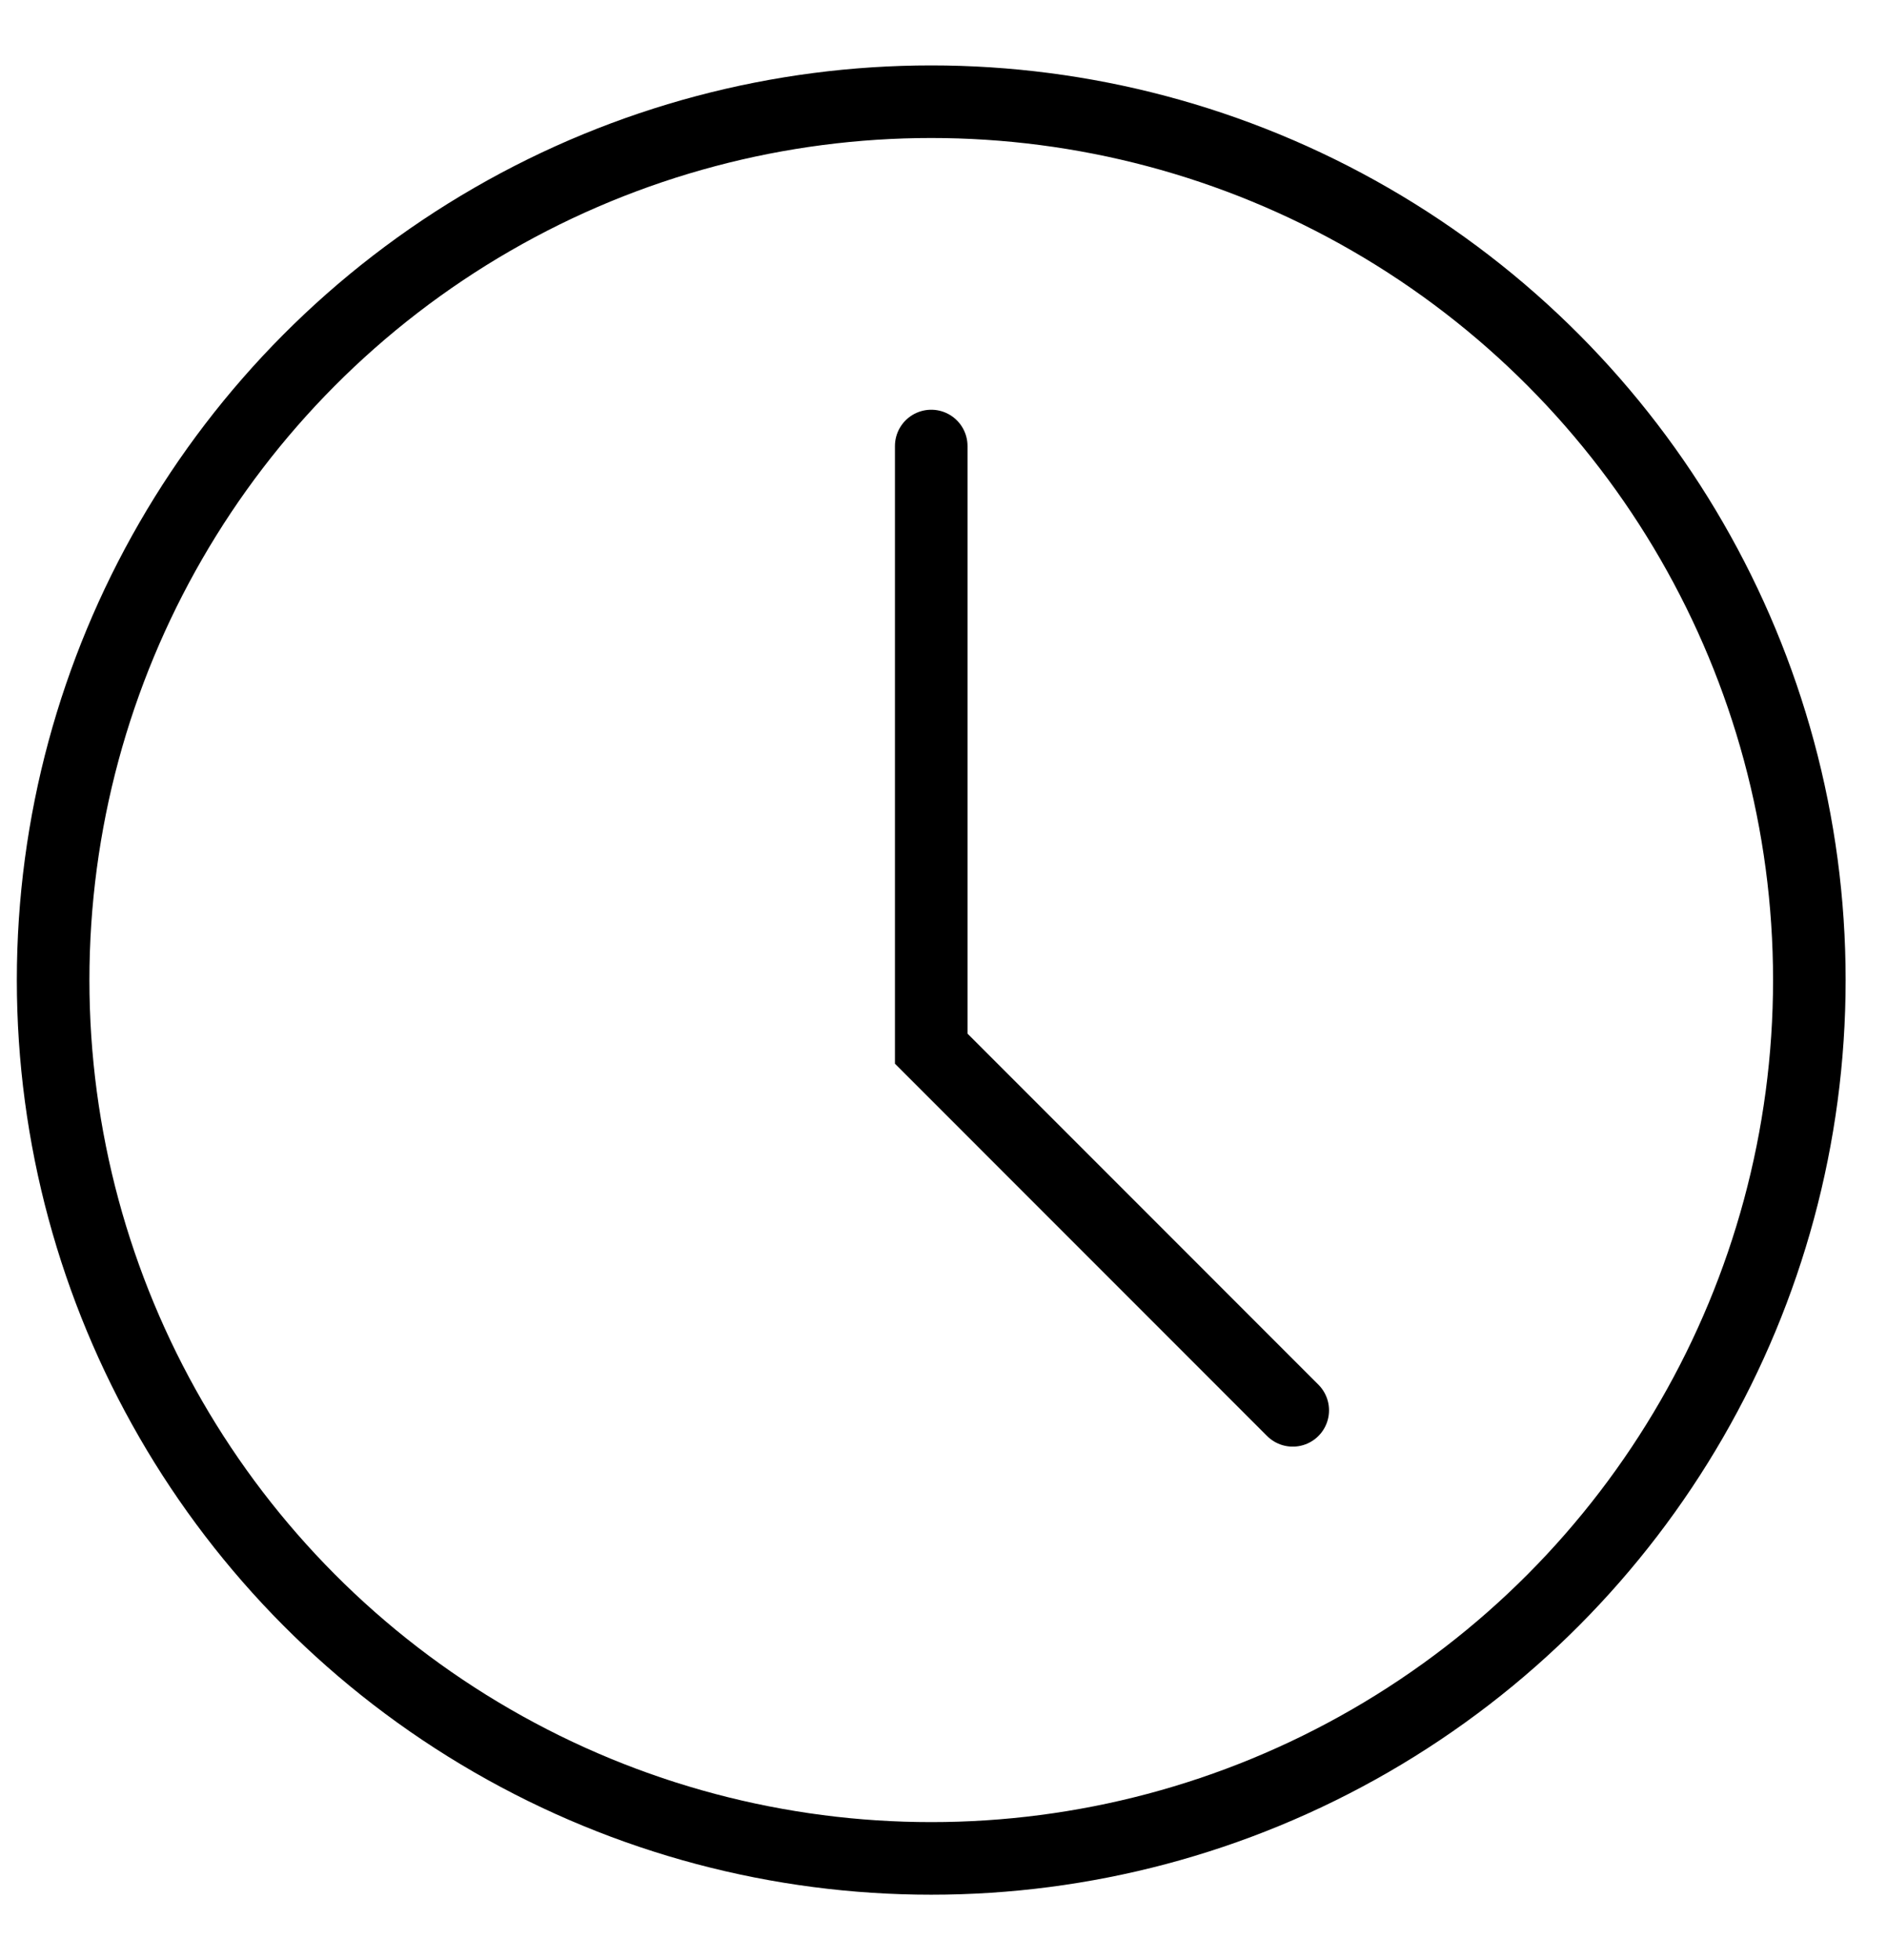
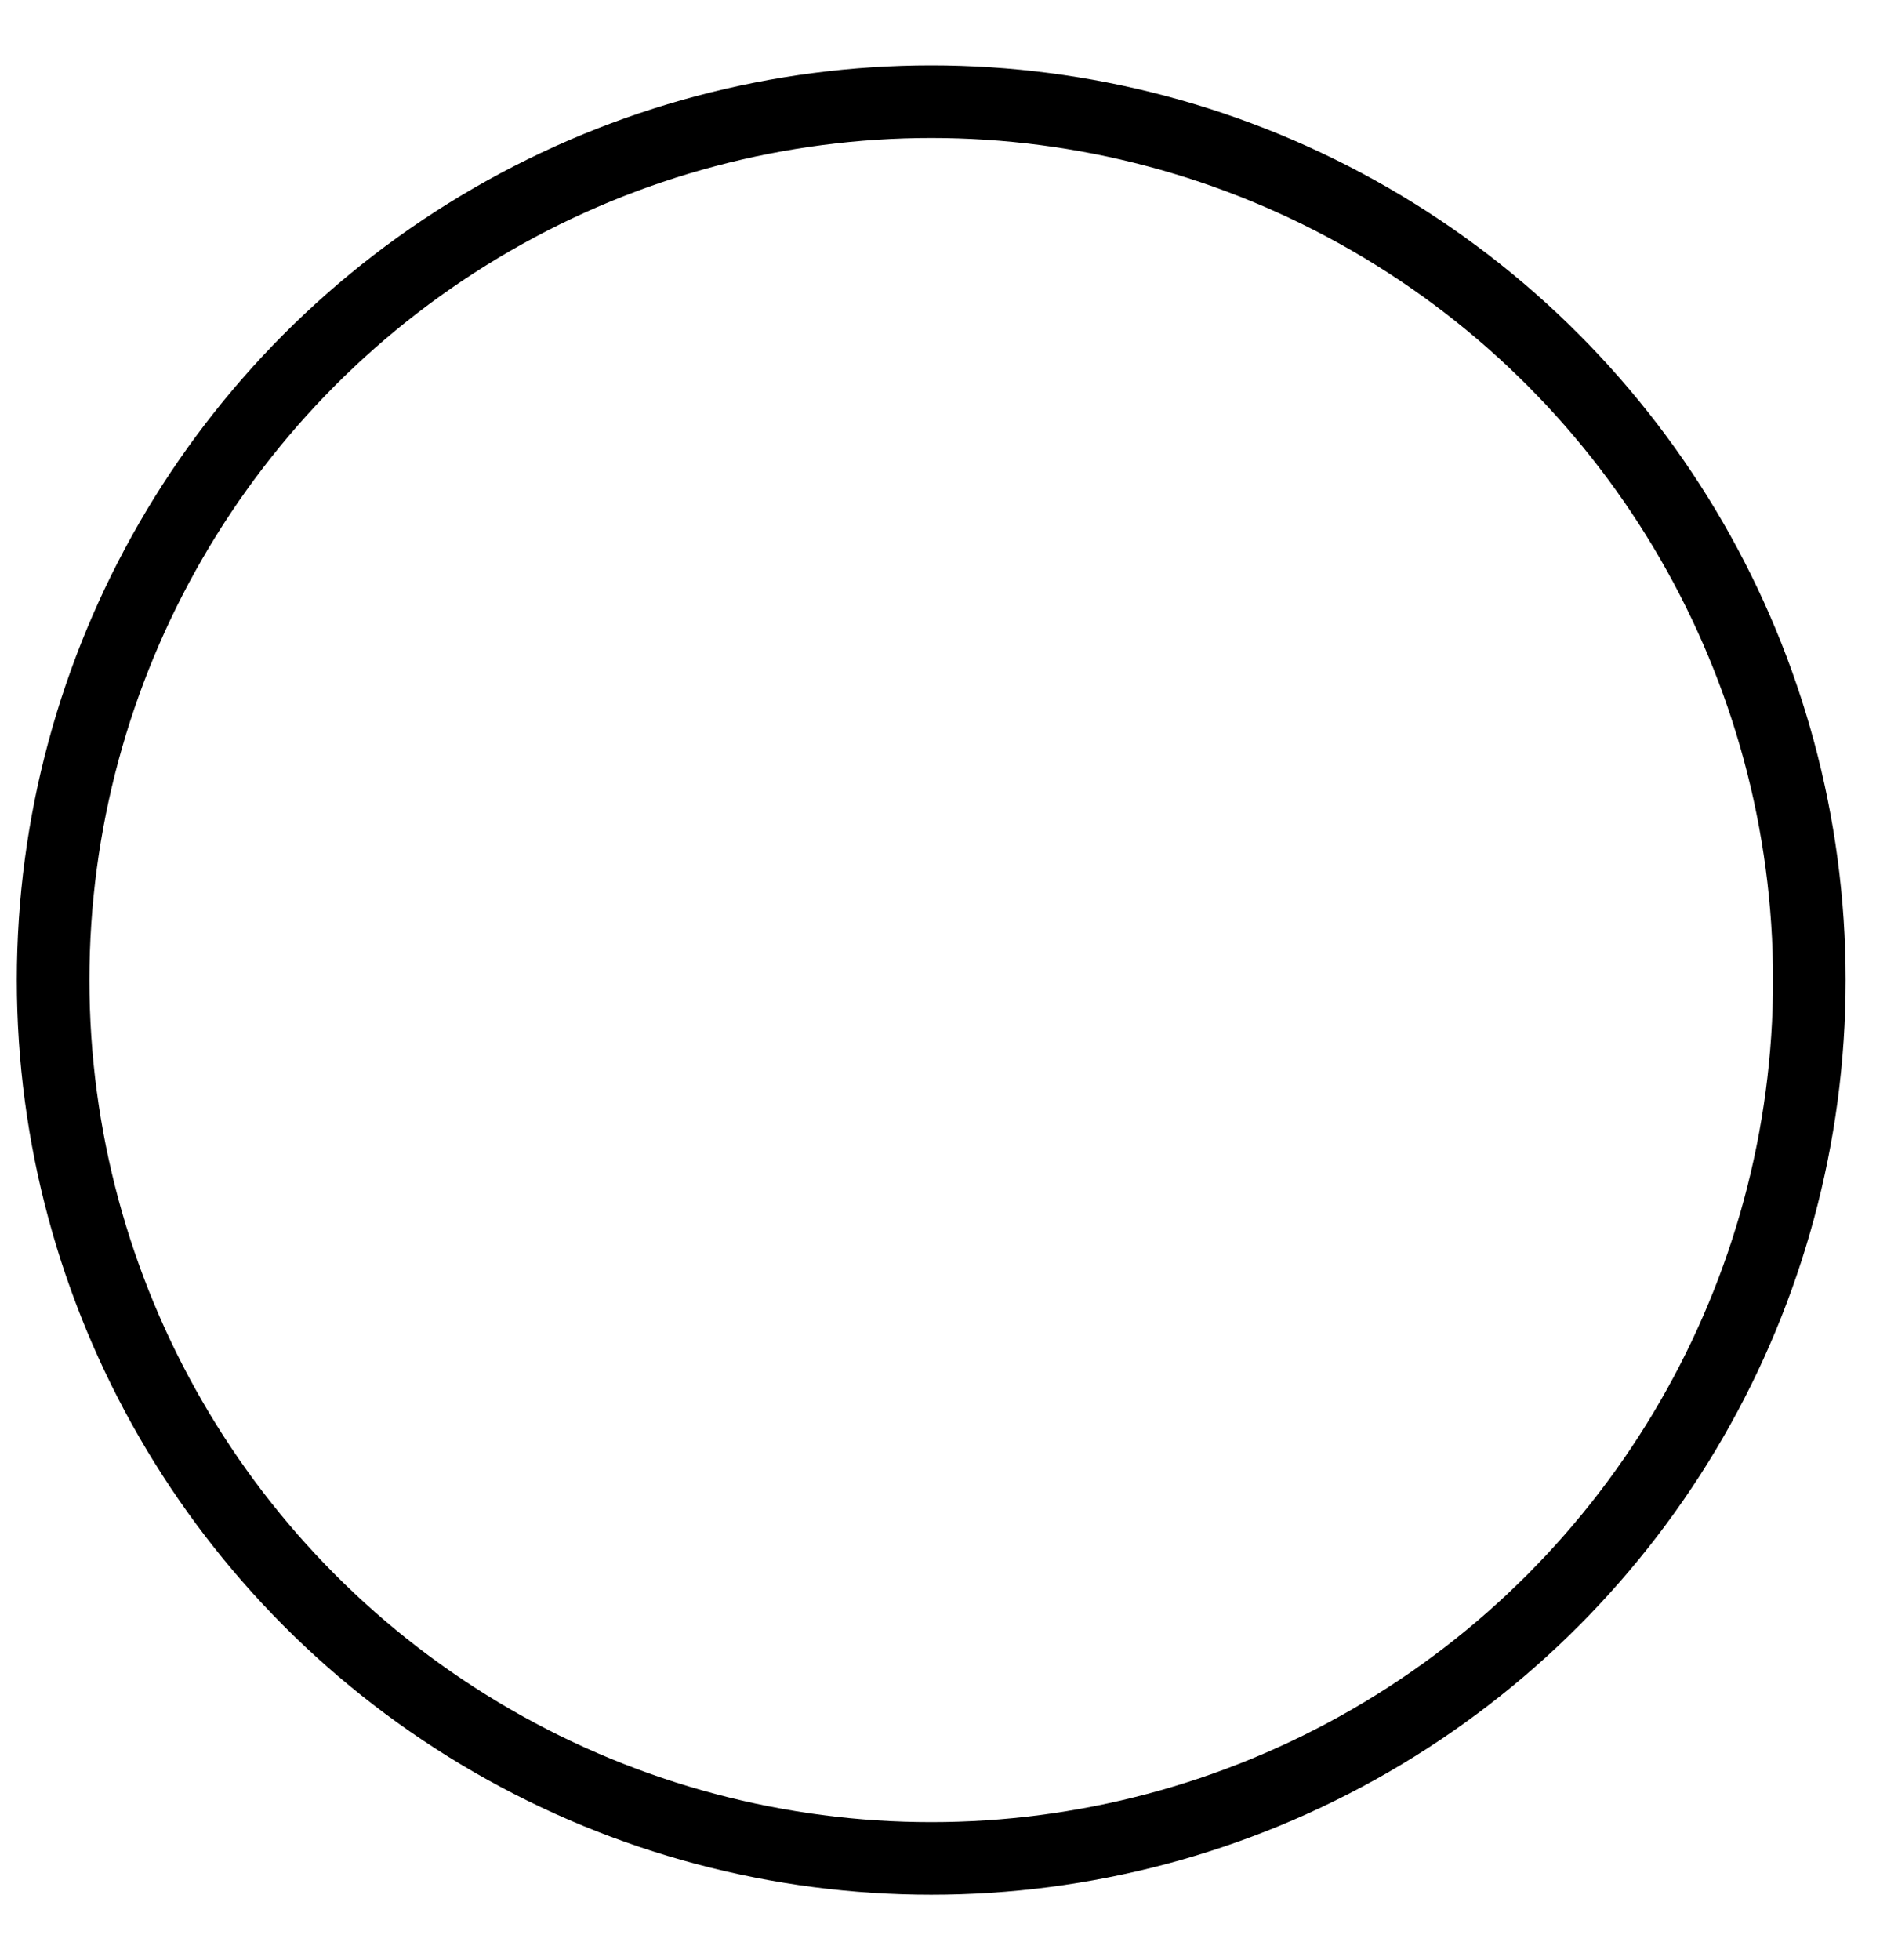
<svg xmlns="http://www.w3.org/2000/svg" width="26" height="27" viewBox="0 0 26 27" fill="none">
-   <path d="M12.831 6.144V14.445L17.812 19.427" stroke="black" stroke-linecap="round" />
  <circle cx="12.831" cy="13.5" r="12.099" stroke="black" />
</svg>